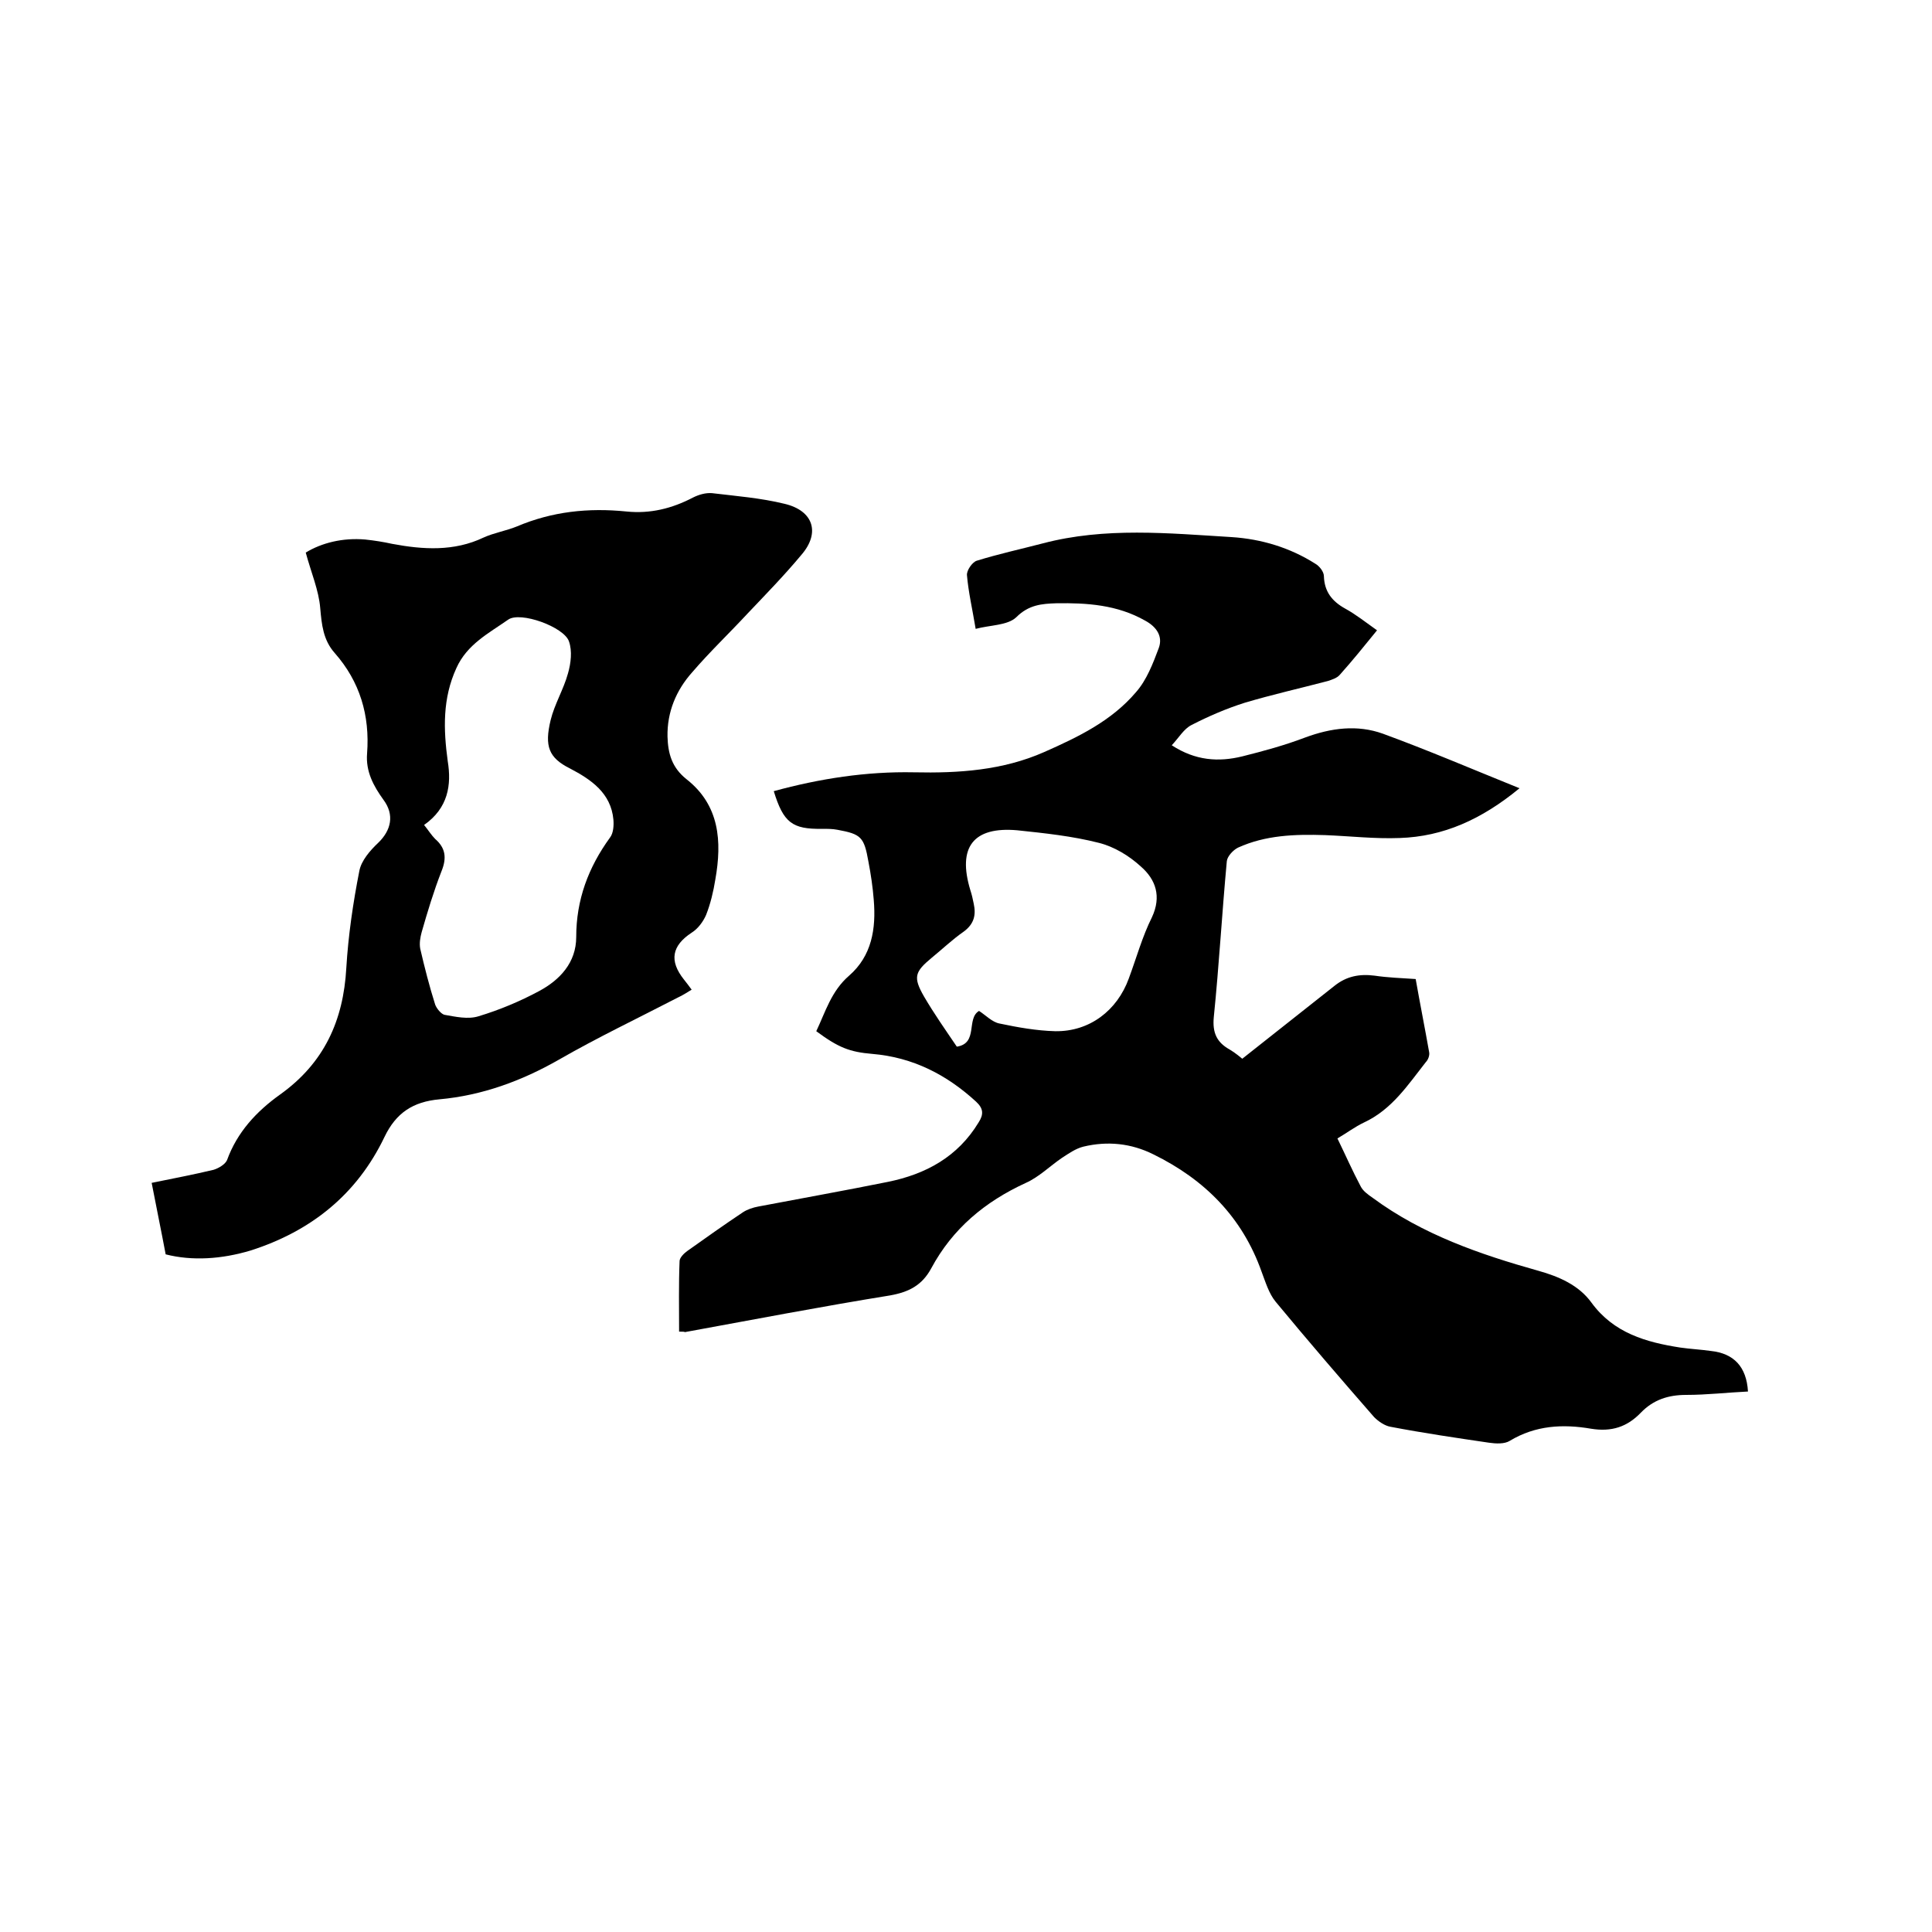
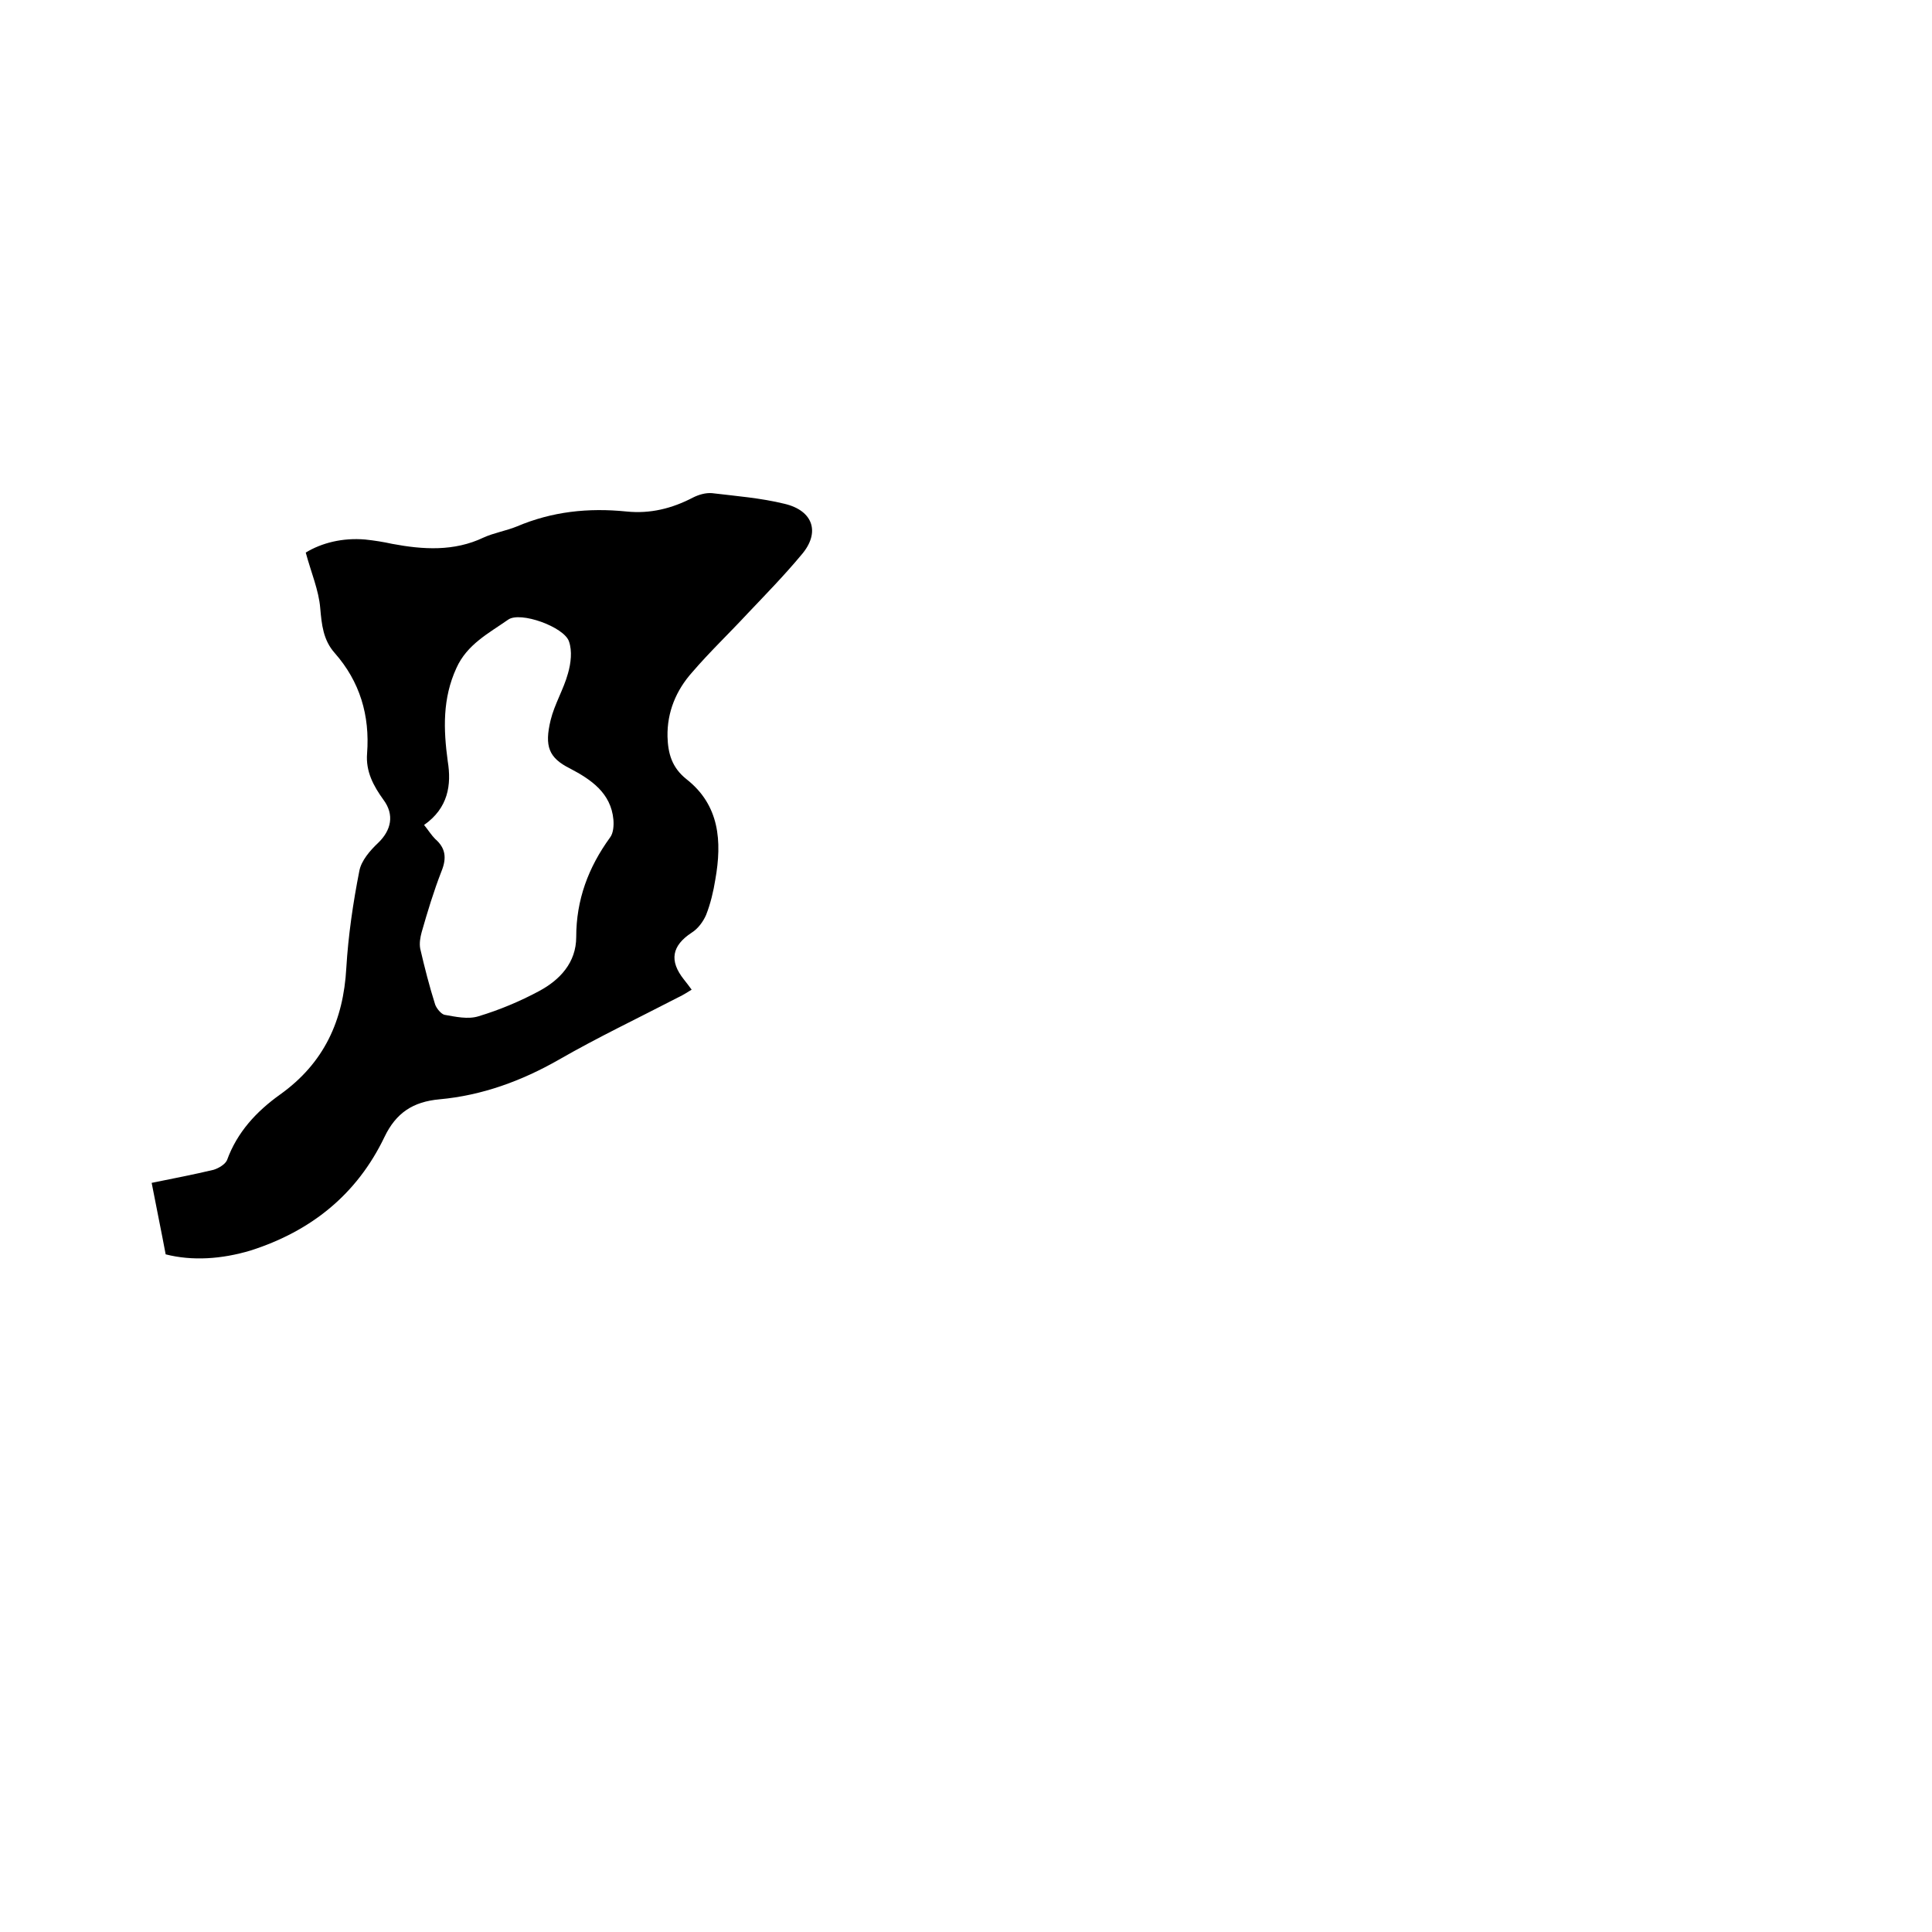
<svg xmlns="http://www.w3.org/2000/svg" enable-background="new 0 0 400 400" viewBox="0 0 400 400">
-   <path d="m140.6 275.7c0-4.9-.1-9.8.1-14.6 0-.7.9-1.6 1.6-2.1 3.8-2.7 7.6-5.4 11.5-8 .9-.6 2.1-1 3.2-1.2 8.9-1.7 17.9-3.3 26.8-5.1 7.9-1.6 14.5-5.2 18.8-12.3 1.1-1.7 1-2.9-.5-4.3-6.1-5.6-13.1-9.2-21.5-9.9-4.7-.4-7-1.3-11.6-4.7 1.9-4 3.1-8.3 6.8-11.5 4.7-4.1 5.6-9.7 5.1-15.7-.2-2.6-.6-5.3-1.1-7.9-.9-5.1-1.5-5.7-6.4-6.6-1-.2-2.1-.2-3.2-.2-6.2.1-8-1.3-10-7.8 9.5-2.6 19.2-4.1 29-3.9 9.3.2 18.4-.4 27-4.2 7-3.1 13.9-6.4 19-12.4 2.2-2.5 3.5-5.9 4.7-9.1.9-2.4-.4-4.4-2.8-5.7-5.8-3.3-12.1-3.7-18.4-3.6-3 .1-5.7.3-8.3 2.9-1.8 1.7-5.4 1.6-8.4 2.4-.7-4.2-1.5-7.6-1.8-11.1-.1-1 1.1-2.7 2-3 4.5-1.4 9.1-2.4 13.7-3.6 12.9-3.4 26-2.1 39.1-1.3 6.2.4 12.1 2.2 17.3 5.5.9.5 1.8 1.7 1.8 2.6.1 3.2 1.7 5.2 4.4 6.7 2.2 1.2 4.2 2.8 6.6 4.5-2.6 3.2-5.1 6.3-7.7 9.2-.6.7-1.6 1-2.5 1.3-5.7 1.5-11.5 2.8-17.2 4.5-3.8 1.2-7.5 2.8-11 4.6-1.6.8-2.6 2.6-4.1 4.2 4.9 3.2 9.7 3.5 14.6 2.3 4.4-1.1 8.8-2.3 13-3.9 5.4-2 10.8-2.7 16.1-.8 9.3 3.4 18.4 7.3 28.3 11.3-7.9 6.5-15.8 10-24.8 10.3-5.2.2-10.3-.4-15.5-.6-6.2-.2-12.3 0-18 2.6-1 .5-2.2 1.8-2.3 2.8-1 10.7-1.6 21.5-2.7 32.3-.3 3.2.6 5.2 3.3 6.7 1.2.7 2.2 1.6 2.6 1.9 6.6-5.2 12.8-10.1 19.1-15.1 2.5-2 5.2-2.5 8.3-2.1 2.7.4 5.5.5 8.5.7.9 5.1 1.9 10.1 2.8 15.2.1.6-.2 1.5-.7 2-3.7 4.7-7 9.8-12.8 12.5-1.9.9-3.6 2.2-5.5 3.3 1.7 3.5 3.1 6.7 4.8 9.9.5 1 1.5 1.7 2.5 2.4 10.3 7.6 22.2 11.7 34.3 15.1 4.3 1.2 8.4 3 11 6.6 4.6 6.3 11.3 8.2 18.4 9.3 2.1.3 4.2.4 6.3.7 4.8.5 7.4 3.3 7.7 8.4-4.3.2-8.5.7-12.8.7-3.7 0-6.8 1-9.4 3.7-2.8 2.9-6 4-10.3 3.3-5.8-1-11.5-.7-16.8 2.5-1.1.7-2.9.6-4.3.4-6.8-1-13.6-2-20.4-3.3-1.2-.2-2.5-1.1-3.4-2-6.9-7.9-13.7-15.8-20.4-23.9-1.4-1.7-2.1-4.1-2.9-6.2-4-11.3-11.8-19.1-22.4-24.3-4.6-2.3-9.5-2.8-14.5-1.6-1.6.4-3 1.4-4.4 2.3-2.5 1.7-4.8 4-7.5 5.2-8.5 3.9-15.2 9.5-19.6 17.7-1.9 3.5-4.6 4.9-8.5 5.6-14.2 2.3-28.3 5-42.5 7.6-.1-.1-.5-.1-1.2-.1zm62.1-66.4c1.4.9 2.7 2.3 4.2 2.6 3.8.8 7.7 1.5 11.6 1.6 7.1.1 12.8-4.3 15.2-10.9 1.6-4.3 2.8-8.7 4.8-12.7 2-4.3.8-7.8-2.3-10.5-2.4-2.2-5.5-4.1-8.7-4.9-5.5-1.4-11.2-2-16.9-2.6-9.1-.8-12.4 3.5-9.7 12.4.3.9.5 1.8.7 2.8.5 2.3.1 4.2-2.1 5.8-2.3 1.6-4.4 3.6-6.6 5.4-3.5 2.9-3.9 4-1.6 8 2.1 3.6 4.5 7 6.8 10.4 4.5-.7 1.9-5.8 4.6-7.4z" />
  <path d="m34.3 259.7c-.9-4.8-1.9-9.6-2.9-14.8 4.4-.9 8.6-1.7 12.8-2.7 1-.3 2.4-1.1 2.8-2 2.1-5.8 6.1-10.1 11-13.6 9.1-6.5 13.1-15.3 13.7-26.2.4-6.7 1.4-13.5 2.7-20.1.4-2.1 2.2-4.2 3.9-5.8 2.7-2.6 3.4-5.8 1.1-8.9-2.1-2.9-3.7-5.9-3.4-9.6.6-7.9-1.5-14.9-6.7-20.8-2.4-2.7-2.7-5.9-3-9.3-.3-3.7-1.9-7.4-3-11.5 3.3-2 7.6-3.1 12.3-2.7 1.9.2 3.8.5 5.6.9 6.4 1.2 12.8 1.6 18.9-1.3 2.2-1 4.7-1.4 6.9-2.3 7.3-3.1 14.8-3.9 22.7-3.1 4.9.5 9.4-.6 13.8-2.9 1.2-.6 2.6-1 3.9-.9 5 .6 10.1 1 15 2.2 6 1.4 7.5 6 3.5 10.6-3.5 4.2-7.3 8.1-11.1 12.1-3.8 4.1-7.9 8-11.5 12.2-3.3 3.7-5.2 8.2-5.1 13.3.1 3.5.9 6.4 3.9 8.8 6.9 5.4 7.4 12.9 6 20.8-.4 2.5-1 5-1.9 7.3-.6 1.4-1.7 2.9-3 3.7-4.1 2.7-4.7 5.8-1.6 9.7.5.6 1 1.3 1.6 2.1-1 .6-1.9 1.2-2.8 1.6-8.3 4.3-16.7 8.3-24.7 12.9-7.7 4.4-15.9 7.4-24.7 8.2-5.5.5-9 2.8-11.4 7.8-5.7 11.9-15.2 19.5-27.7 23.5-6 1.8-12.1 2.2-17.6.8zm53.5-88.9c.9 1.1 1.5 2.1 2.3 2.9 2.2 1.9 2.4 4 1.3 6.7-1.6 4.1-2.9 8.4-4.1 12.6-.3 1.1-.5 2.3-.3 3.4.9 3.9 1.9 7.8 3.1 11.6.3.8 1.2 1.9 1.9 2.1 2.3.4 4.9 1 7.1.3 4.3-1.3 8.6-3.1 12.5-5.2 4.3-2.3 7.7-5.9 7.7-11.2 0-7.7 2.5-14.4 7-20.6.7-.9.8-2.5.7-3.7-.5-5.5-4.6-8.3-9-10.6-4.4-2.2-5.3-4.6-4-10 .8-3.3 2.7-6.4 3.6-9.7.6-2.1.9-4.6.2-6.6-1-3-10.1-6.3-12.6-4.5-4 2.8-8.5 5.1-10.7 10-2.9 6.3-2.7 12.7-1.8 19.3.8 4.9.1 9.7-4.9 13.2z" />
</svg>